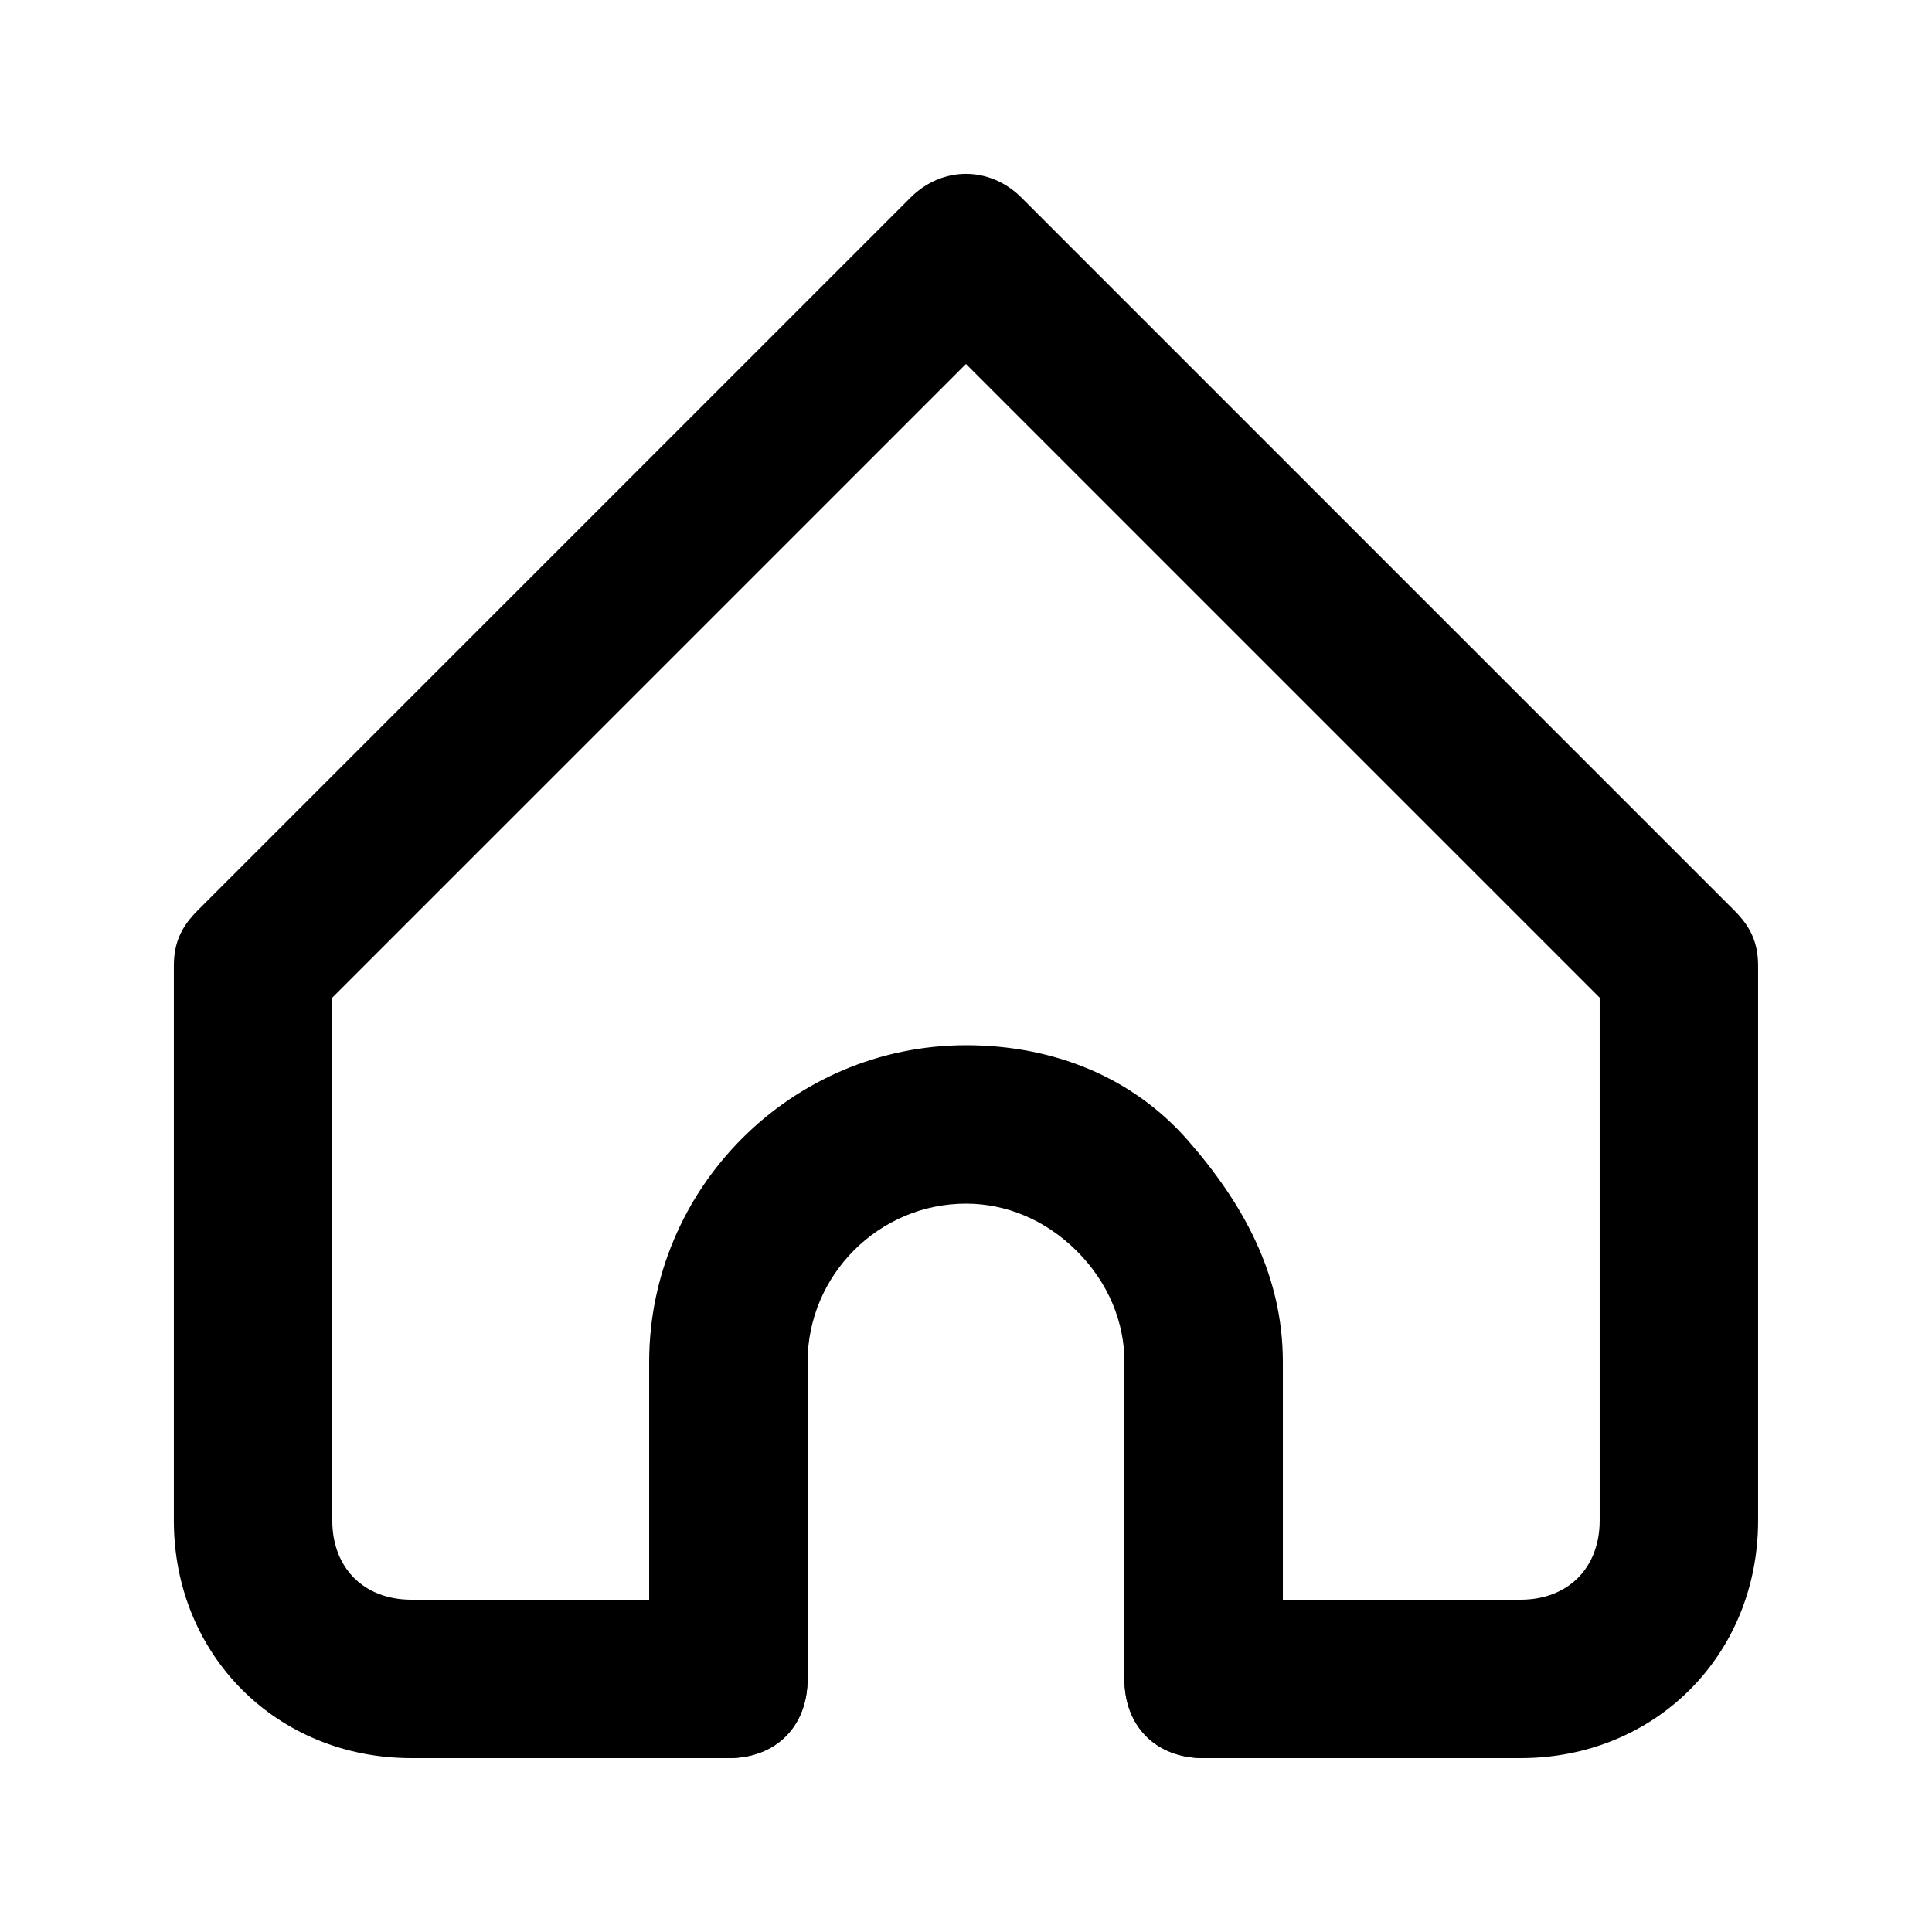
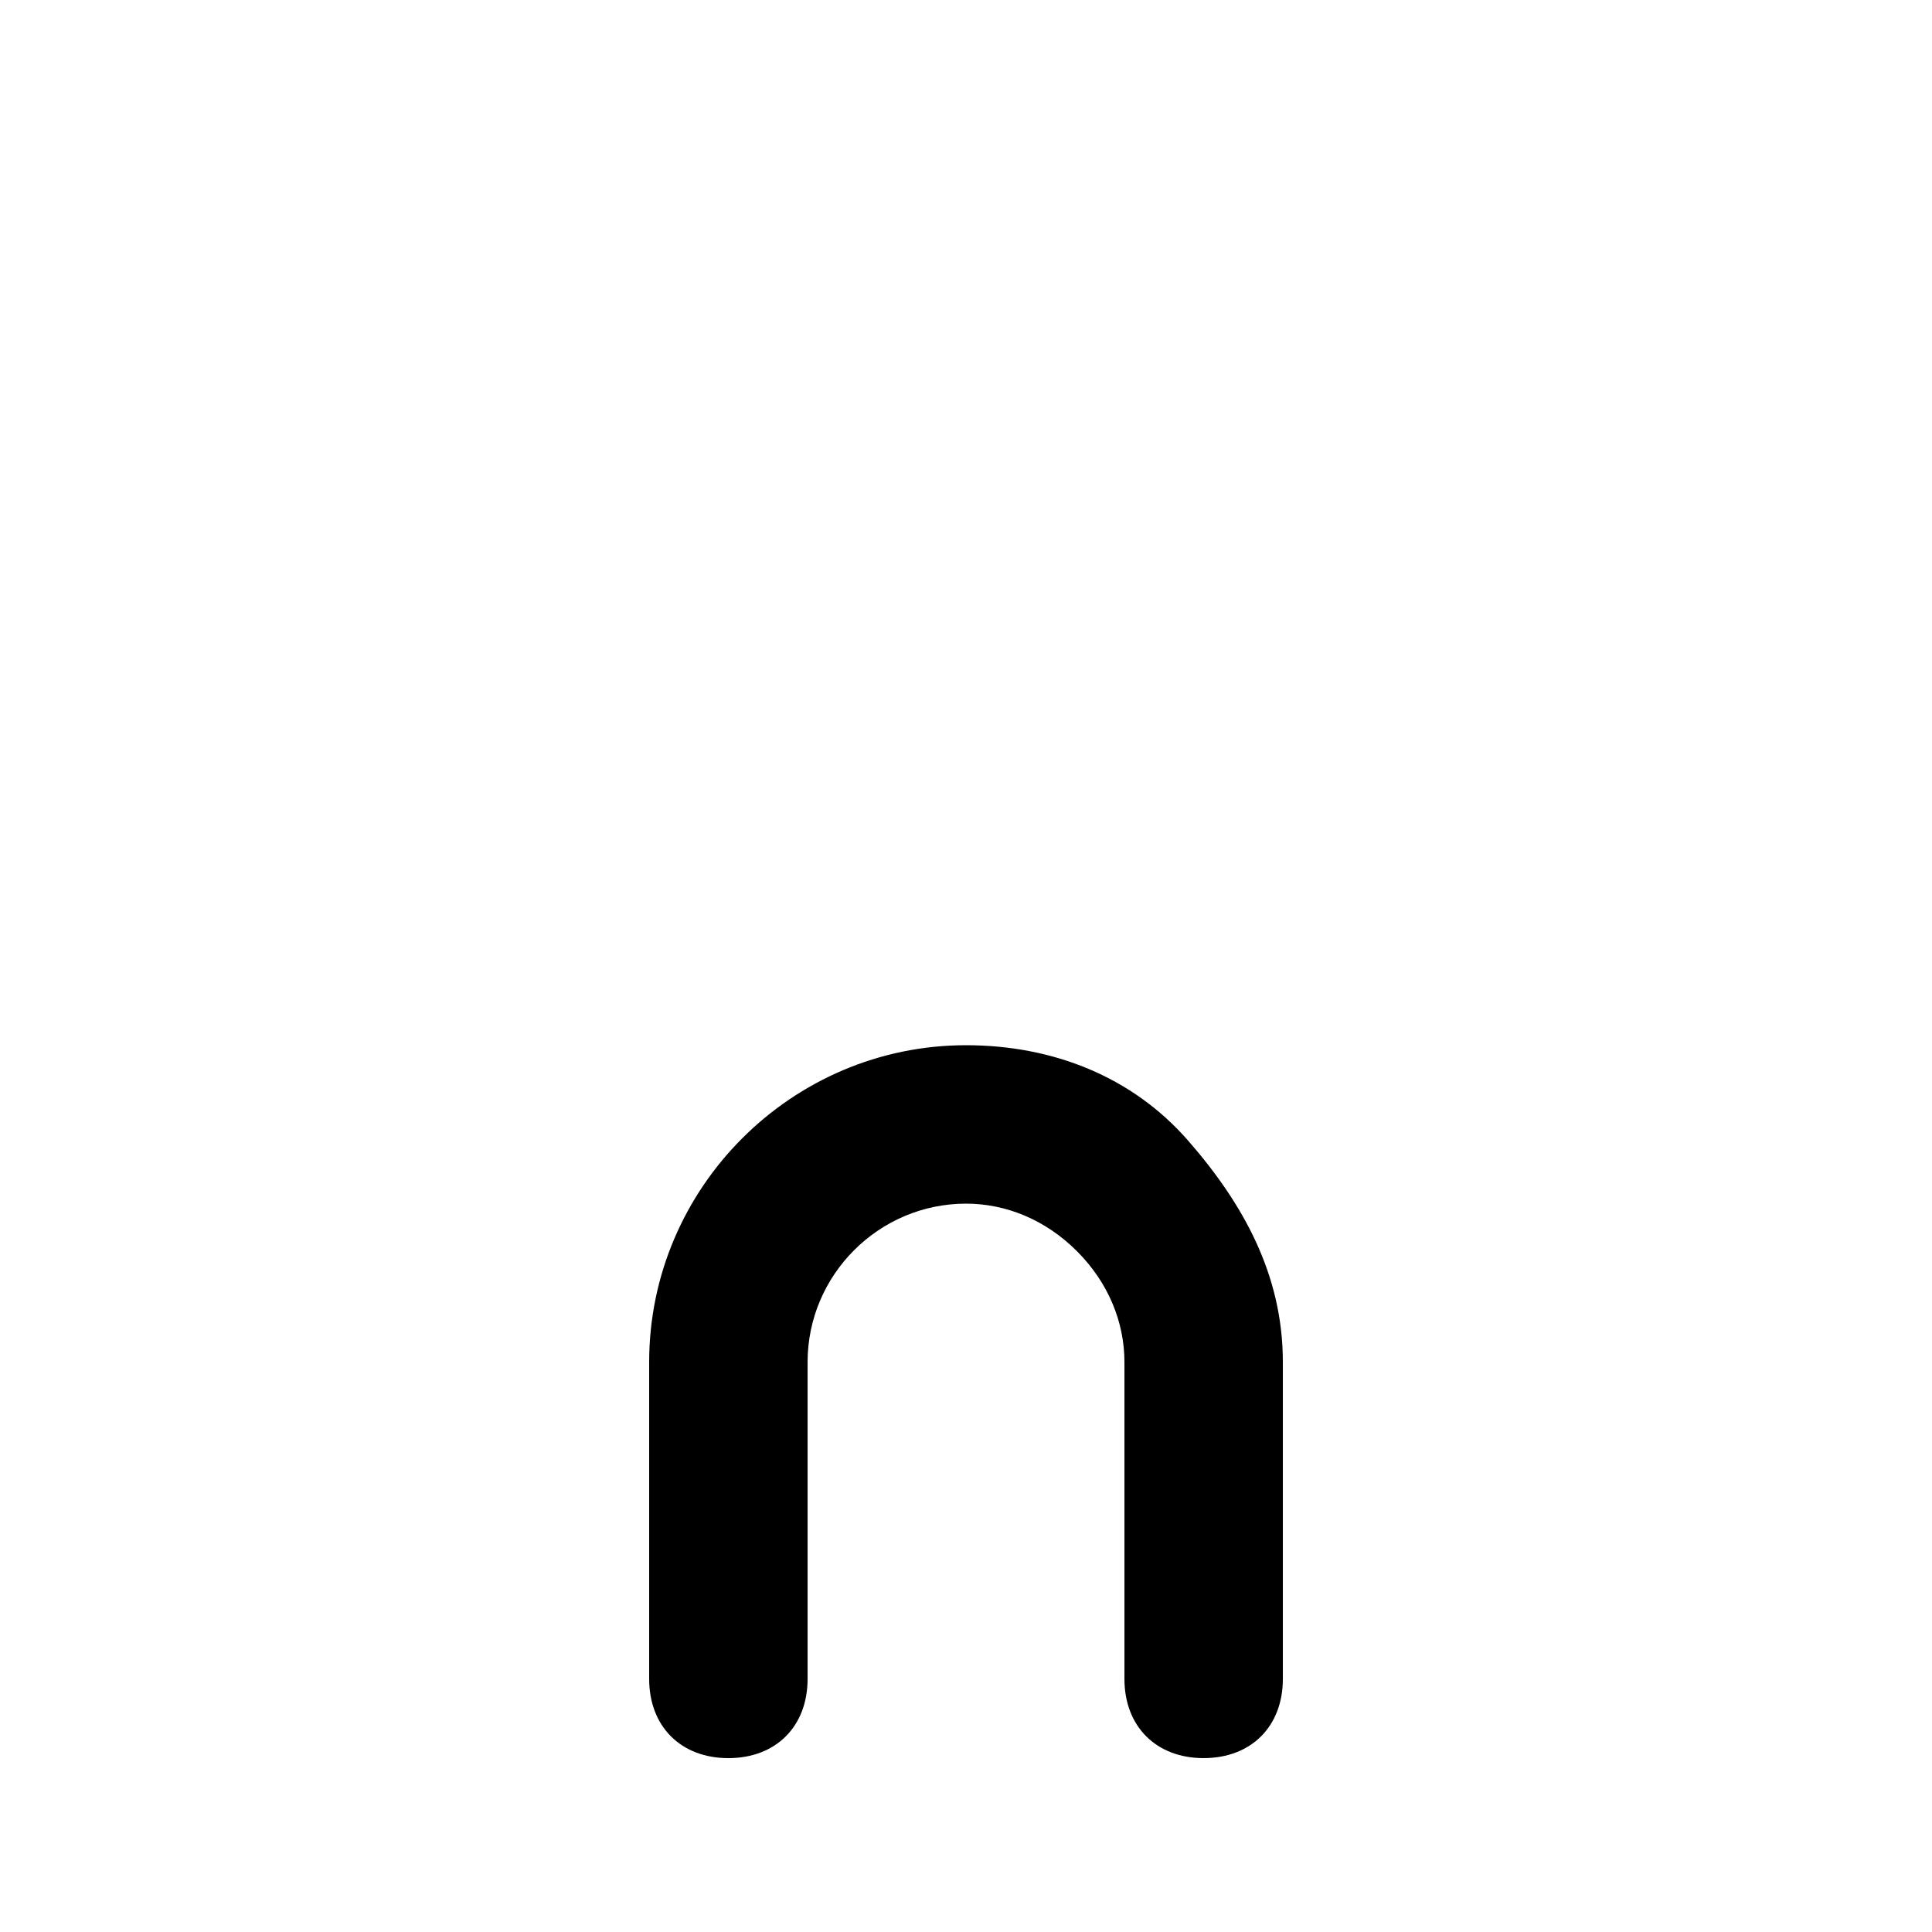
<svg xmlns="http://www.w3.org/2000/svg" fill="#000000" width="800px" height="800px" version="1.1" viewBox="144 144 512 512">
  <g>
-     <path d="m546.94 609.92h-83.969c-12.594 0-20.992-8.398-20.992-20.992s8.398-20.992 20.992-20.992h83.969c12.594 0 20.992-8.398 20.992-20.992v-138.55l-167.94-167.94-167.94 167.94 0.004 138.55c0 12.594 8.398 20.992 20.992 20.992h83.969c12.594 0 20.992 8.398 20.992 20.992s-8.398 20.992-20.992 20.992h-83.969c-35.688 0-62.977-27.289-62.977-62.977v-146.95c0-6.297 2.098-10.496 6.297-14.695l188.93-188.93c8.398-8.398 20.992-8.398 29.391 0l188.93 188.93c4.199 4.199 6.297 8.398 6.297 14.695v146.95c-0.004 35.688-27.293 62.977-62.98 62.977z" />
    <path d="m462.98 609.92c-12.594 0-20.992-8.398-20.992-20.992v-83.969c0-10.496-4.199-20.992-12.594-29.391-8.398-8.395-18.895-12.59-29.391-12.59-23.09 0-41.984 18.895-41.984 41.984v83.969c0 12.594-8.398 20.992-20.992 20.992s-20.992-8.398-20.992-20.992v-83.969c0-46.184 37.785-83.969 83.969-83.969 23.09 0 44.082 8.398 58.777 25.191 14.695 16.793 25.188 35.684 25.188 58.773v83.969c0 12.598-8.395 20.992-20.988 20.992z" />
  </g>
</svg>